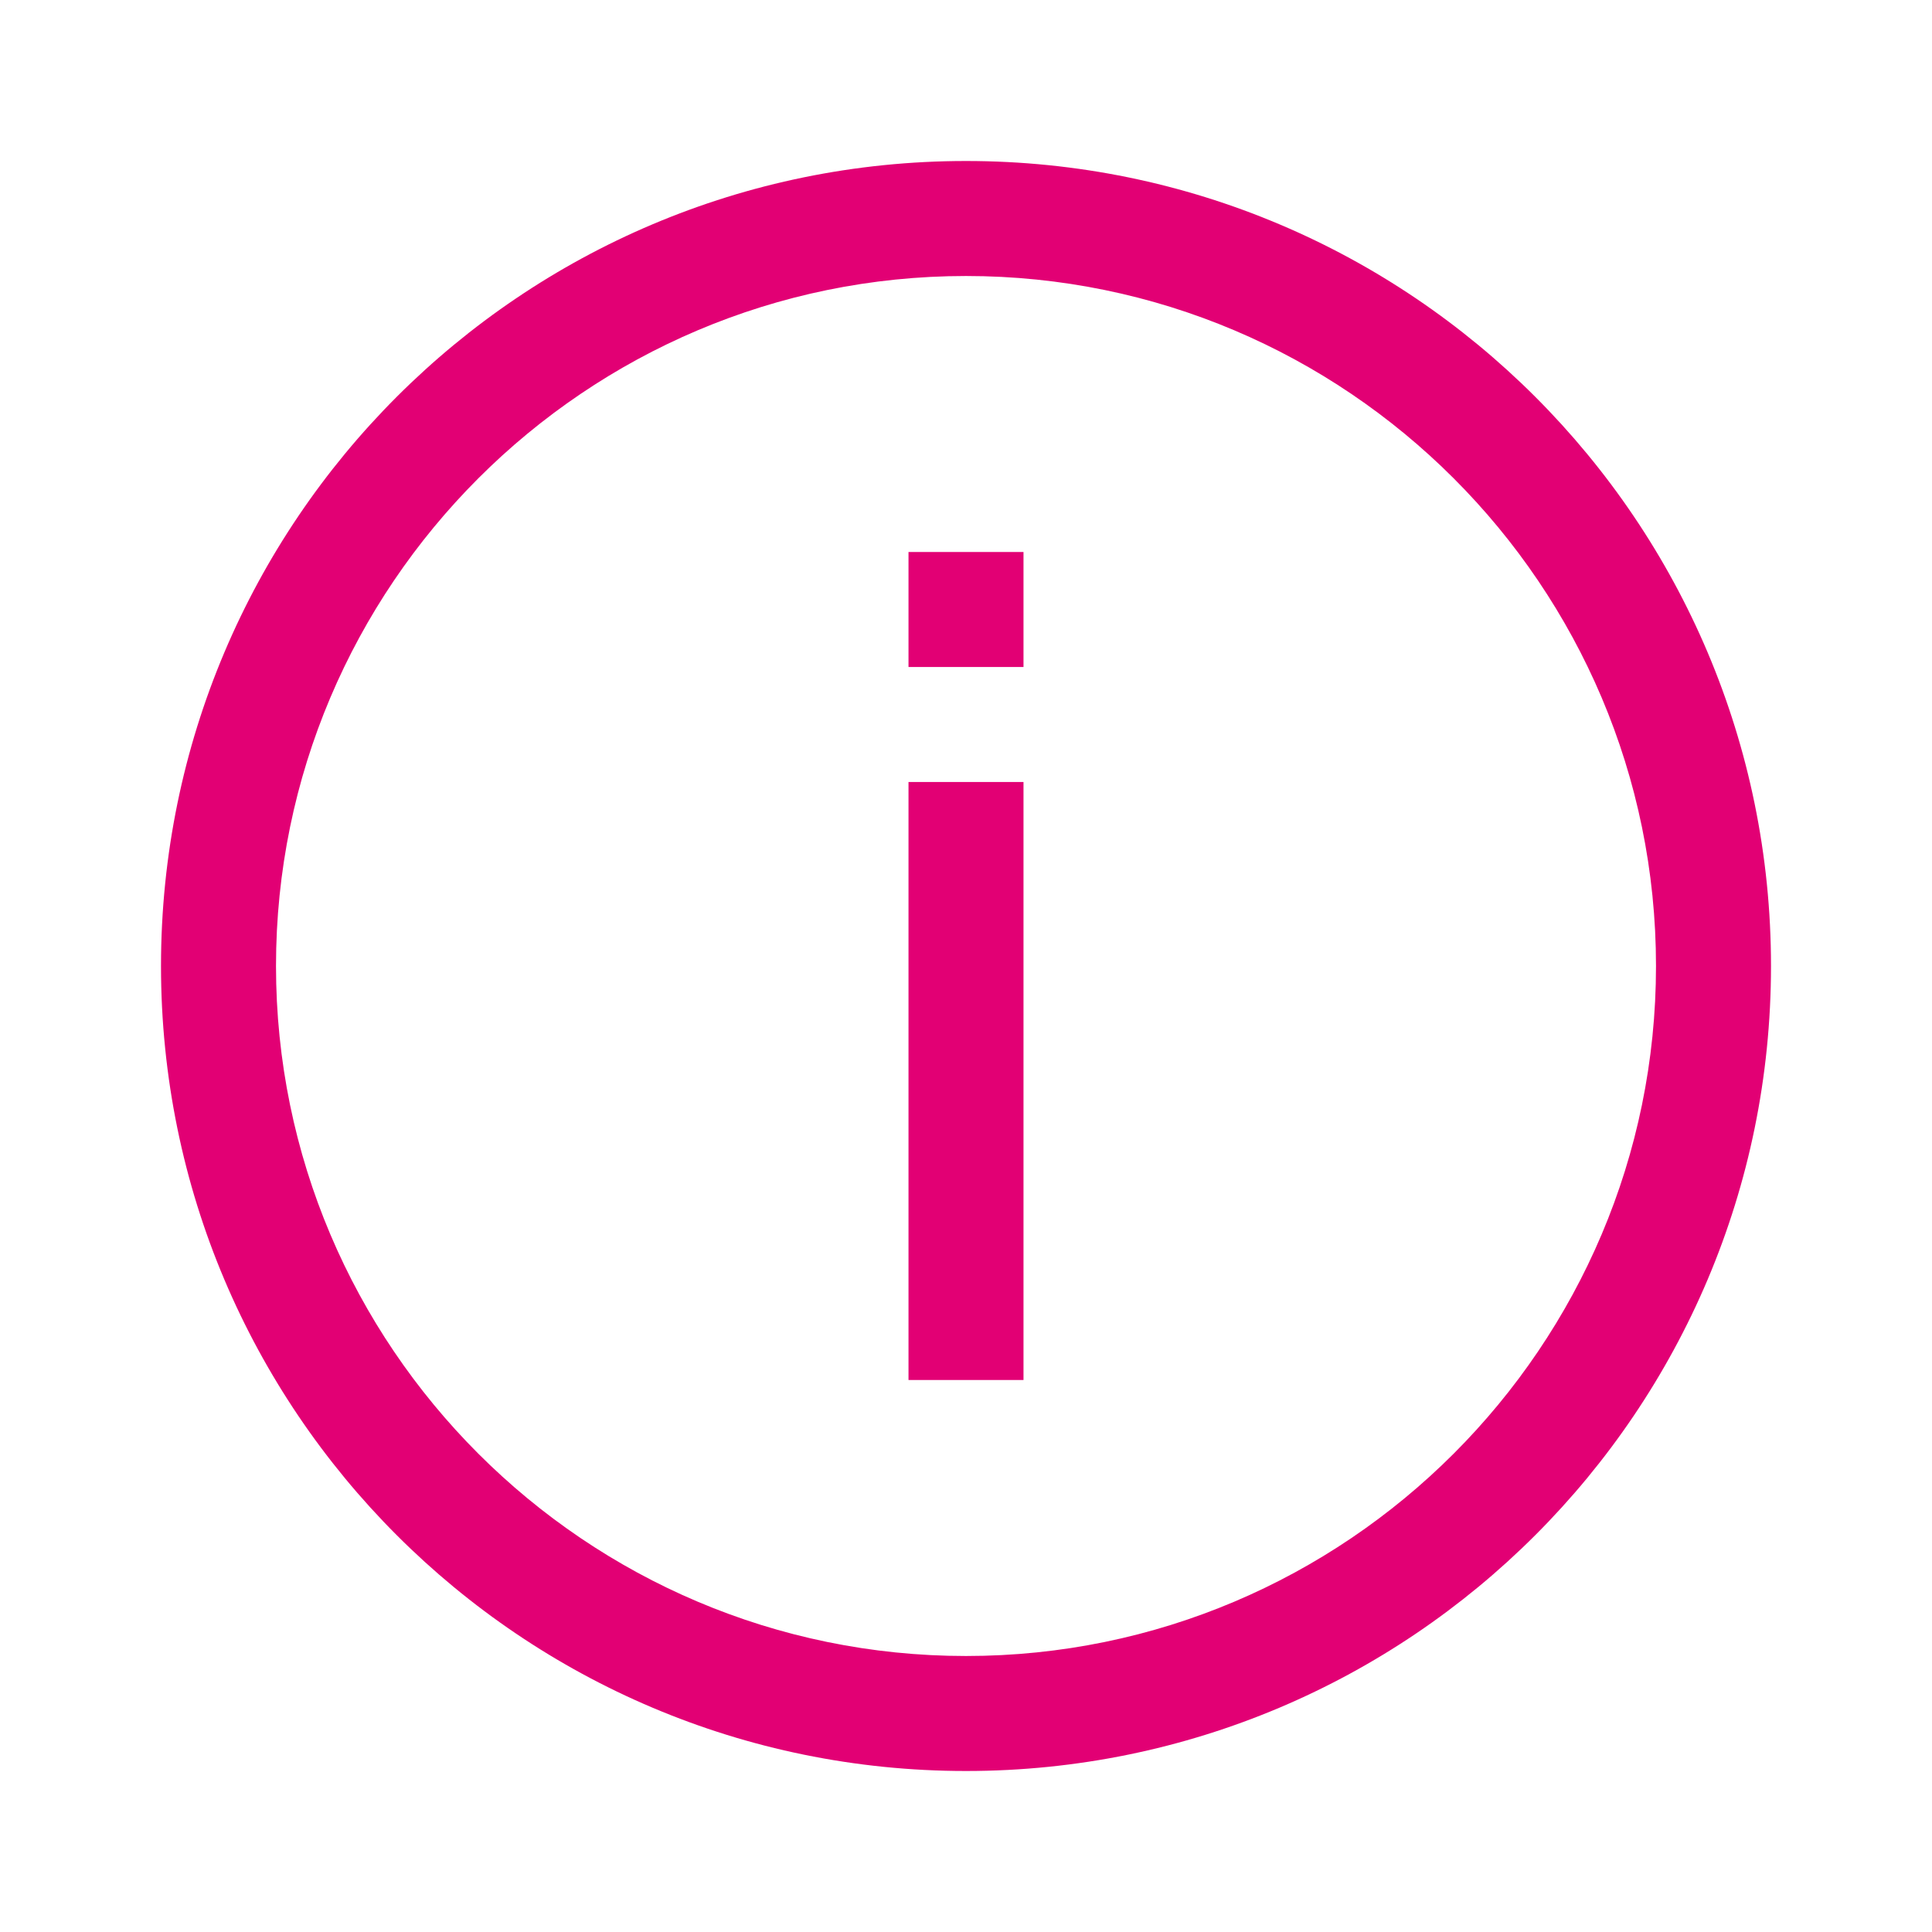
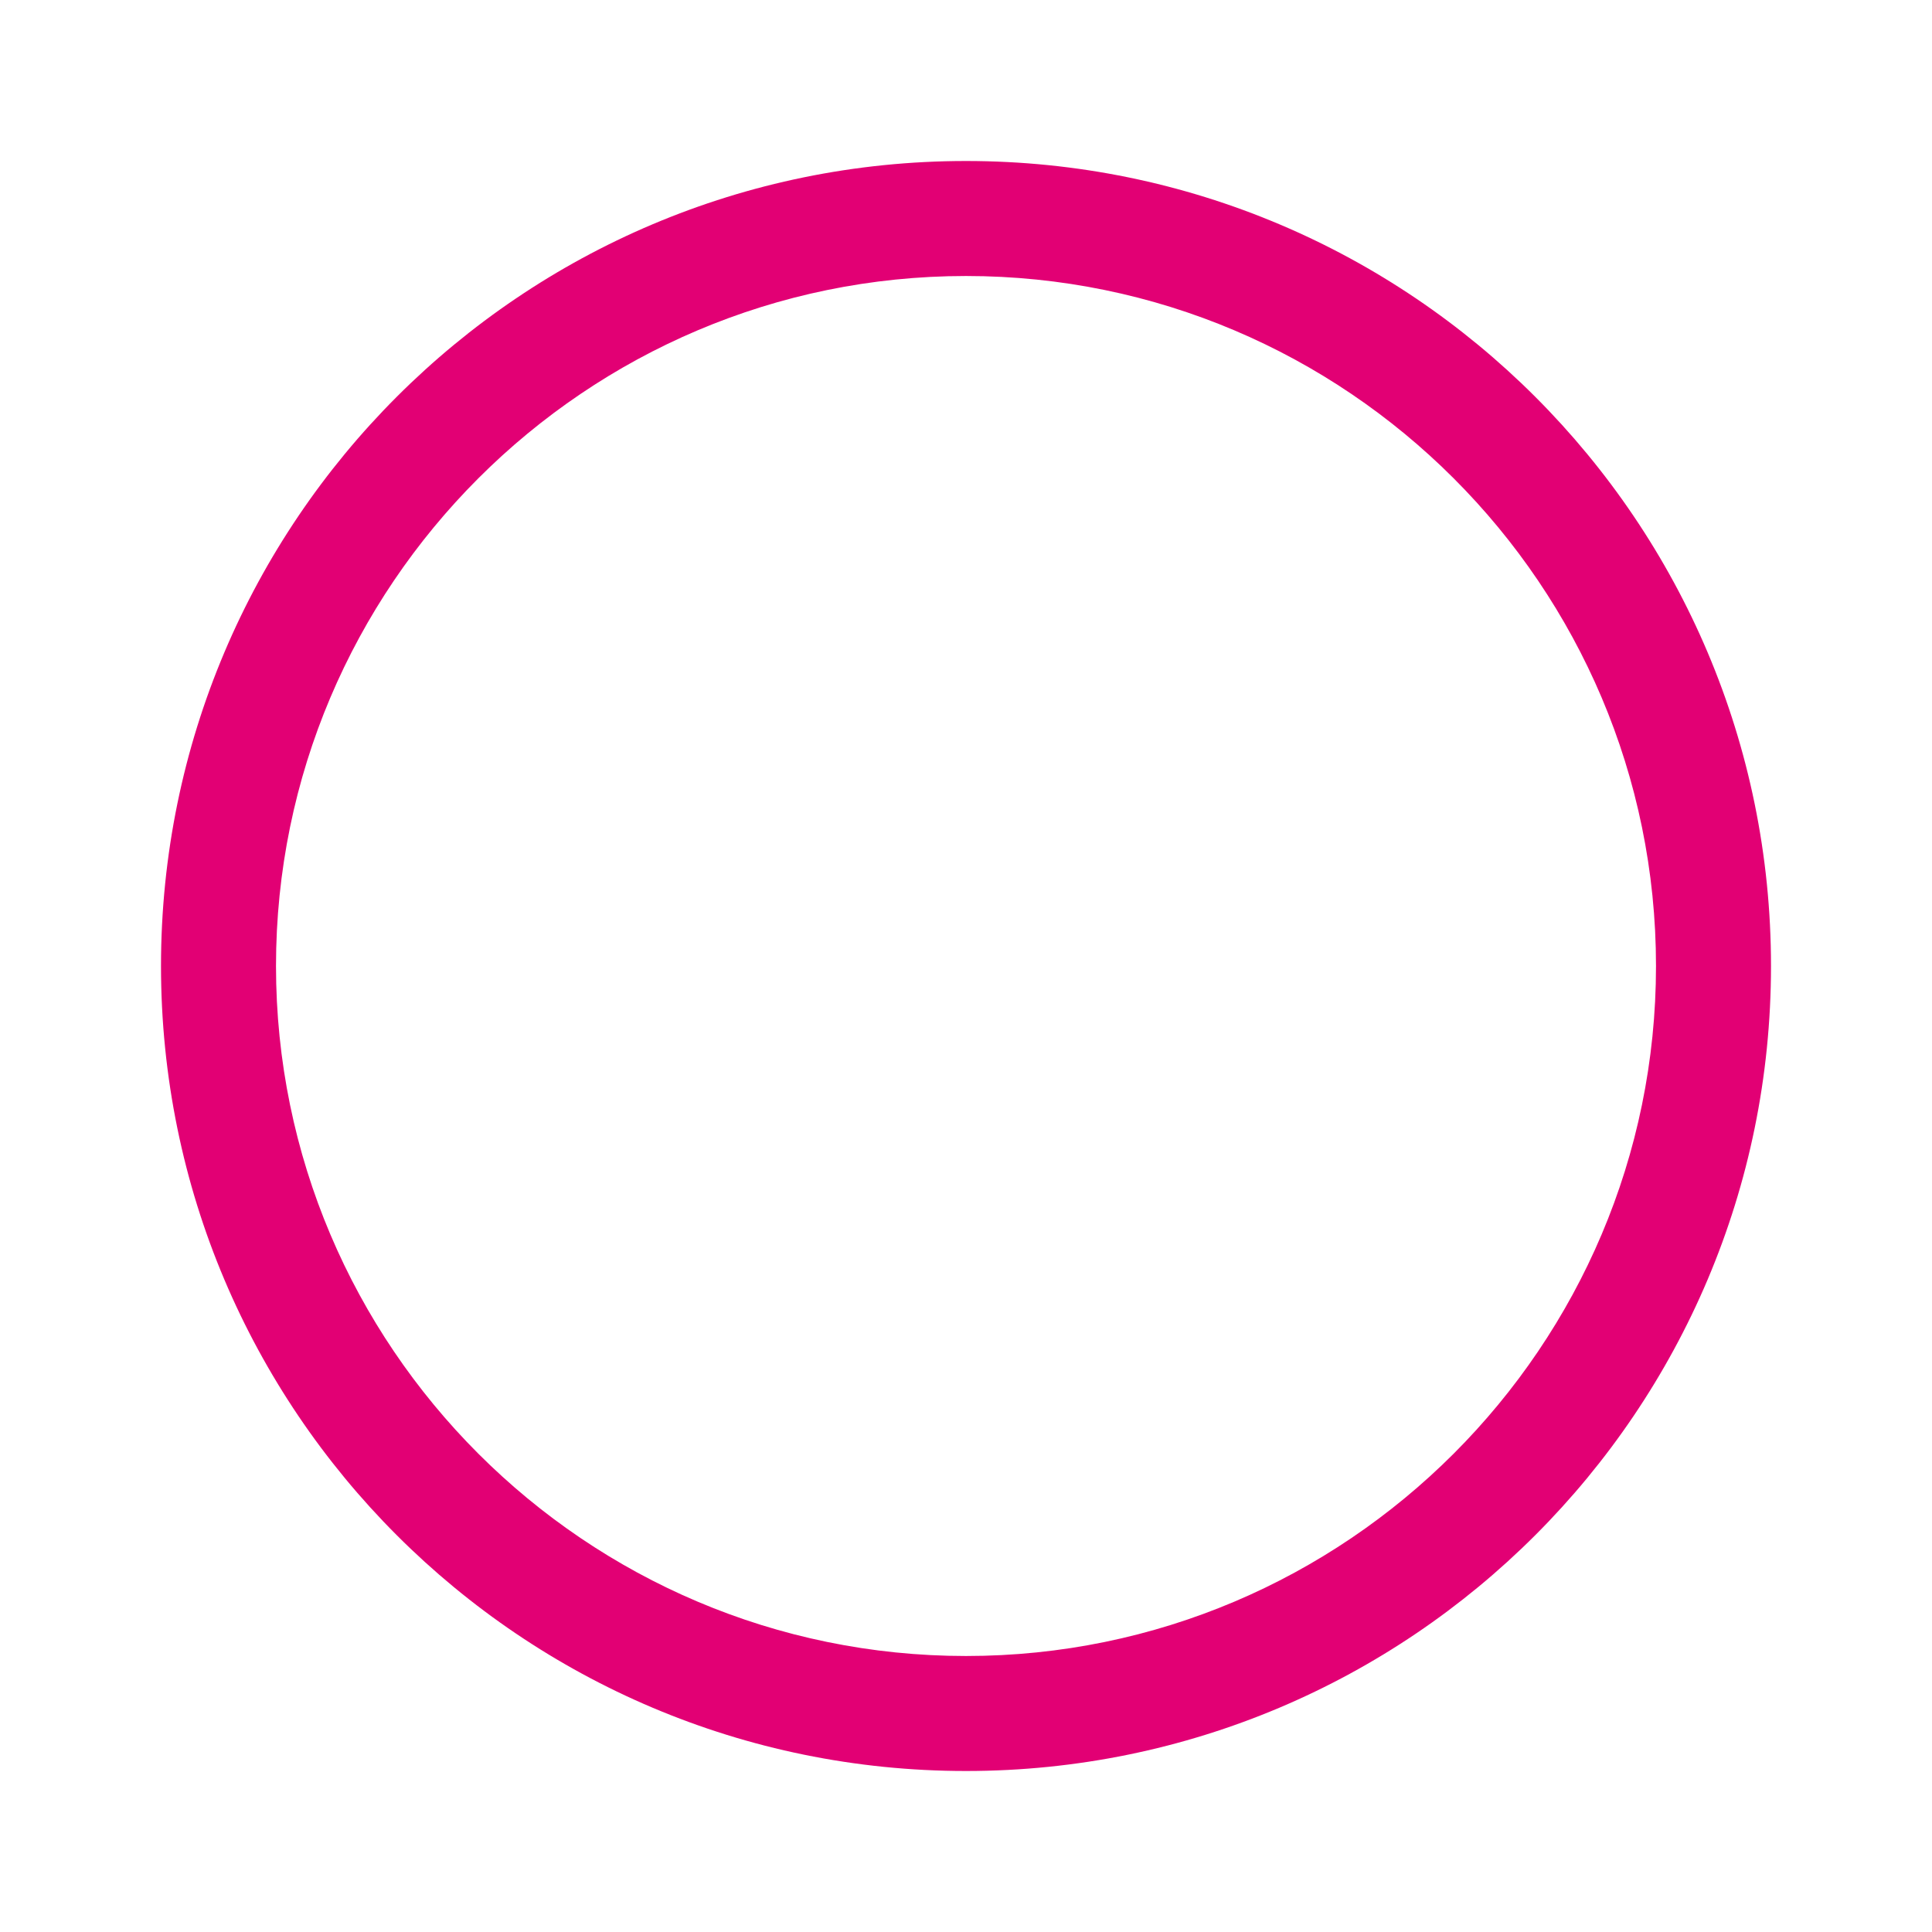
<svg xmlns="http://www.w3.org/2000/svg" version="1.1" id="_02_04_informacio_keres.png" x="0px" y="0px" width="84px" height="84px" viewBox="0 -7 84 84" enable-background="new 0 -7 84 84" xml:space="preserve">
  <g>
    <path fill="#E20074" d="M42,5c16.542,0,30,13.458,30,30S58.542,65,42,65S12,51.542,12,35S25.458,5,42,5 M42,0C22.67,0,7,15.67,7,35   s15.67,35,35,35s35-15.67,35-35S61.33,0,42,0z" />
  </g>
  <g>
-     <polyline fill="#E20074" points="39.5,17 39.5,22 44.5,22 44.5,17  " />
-     <polyline fill="#E20074" points="39.5,27 39.5,53 44.5,53 44.5,27  " />
-   </g>
+     </g>
</svg>